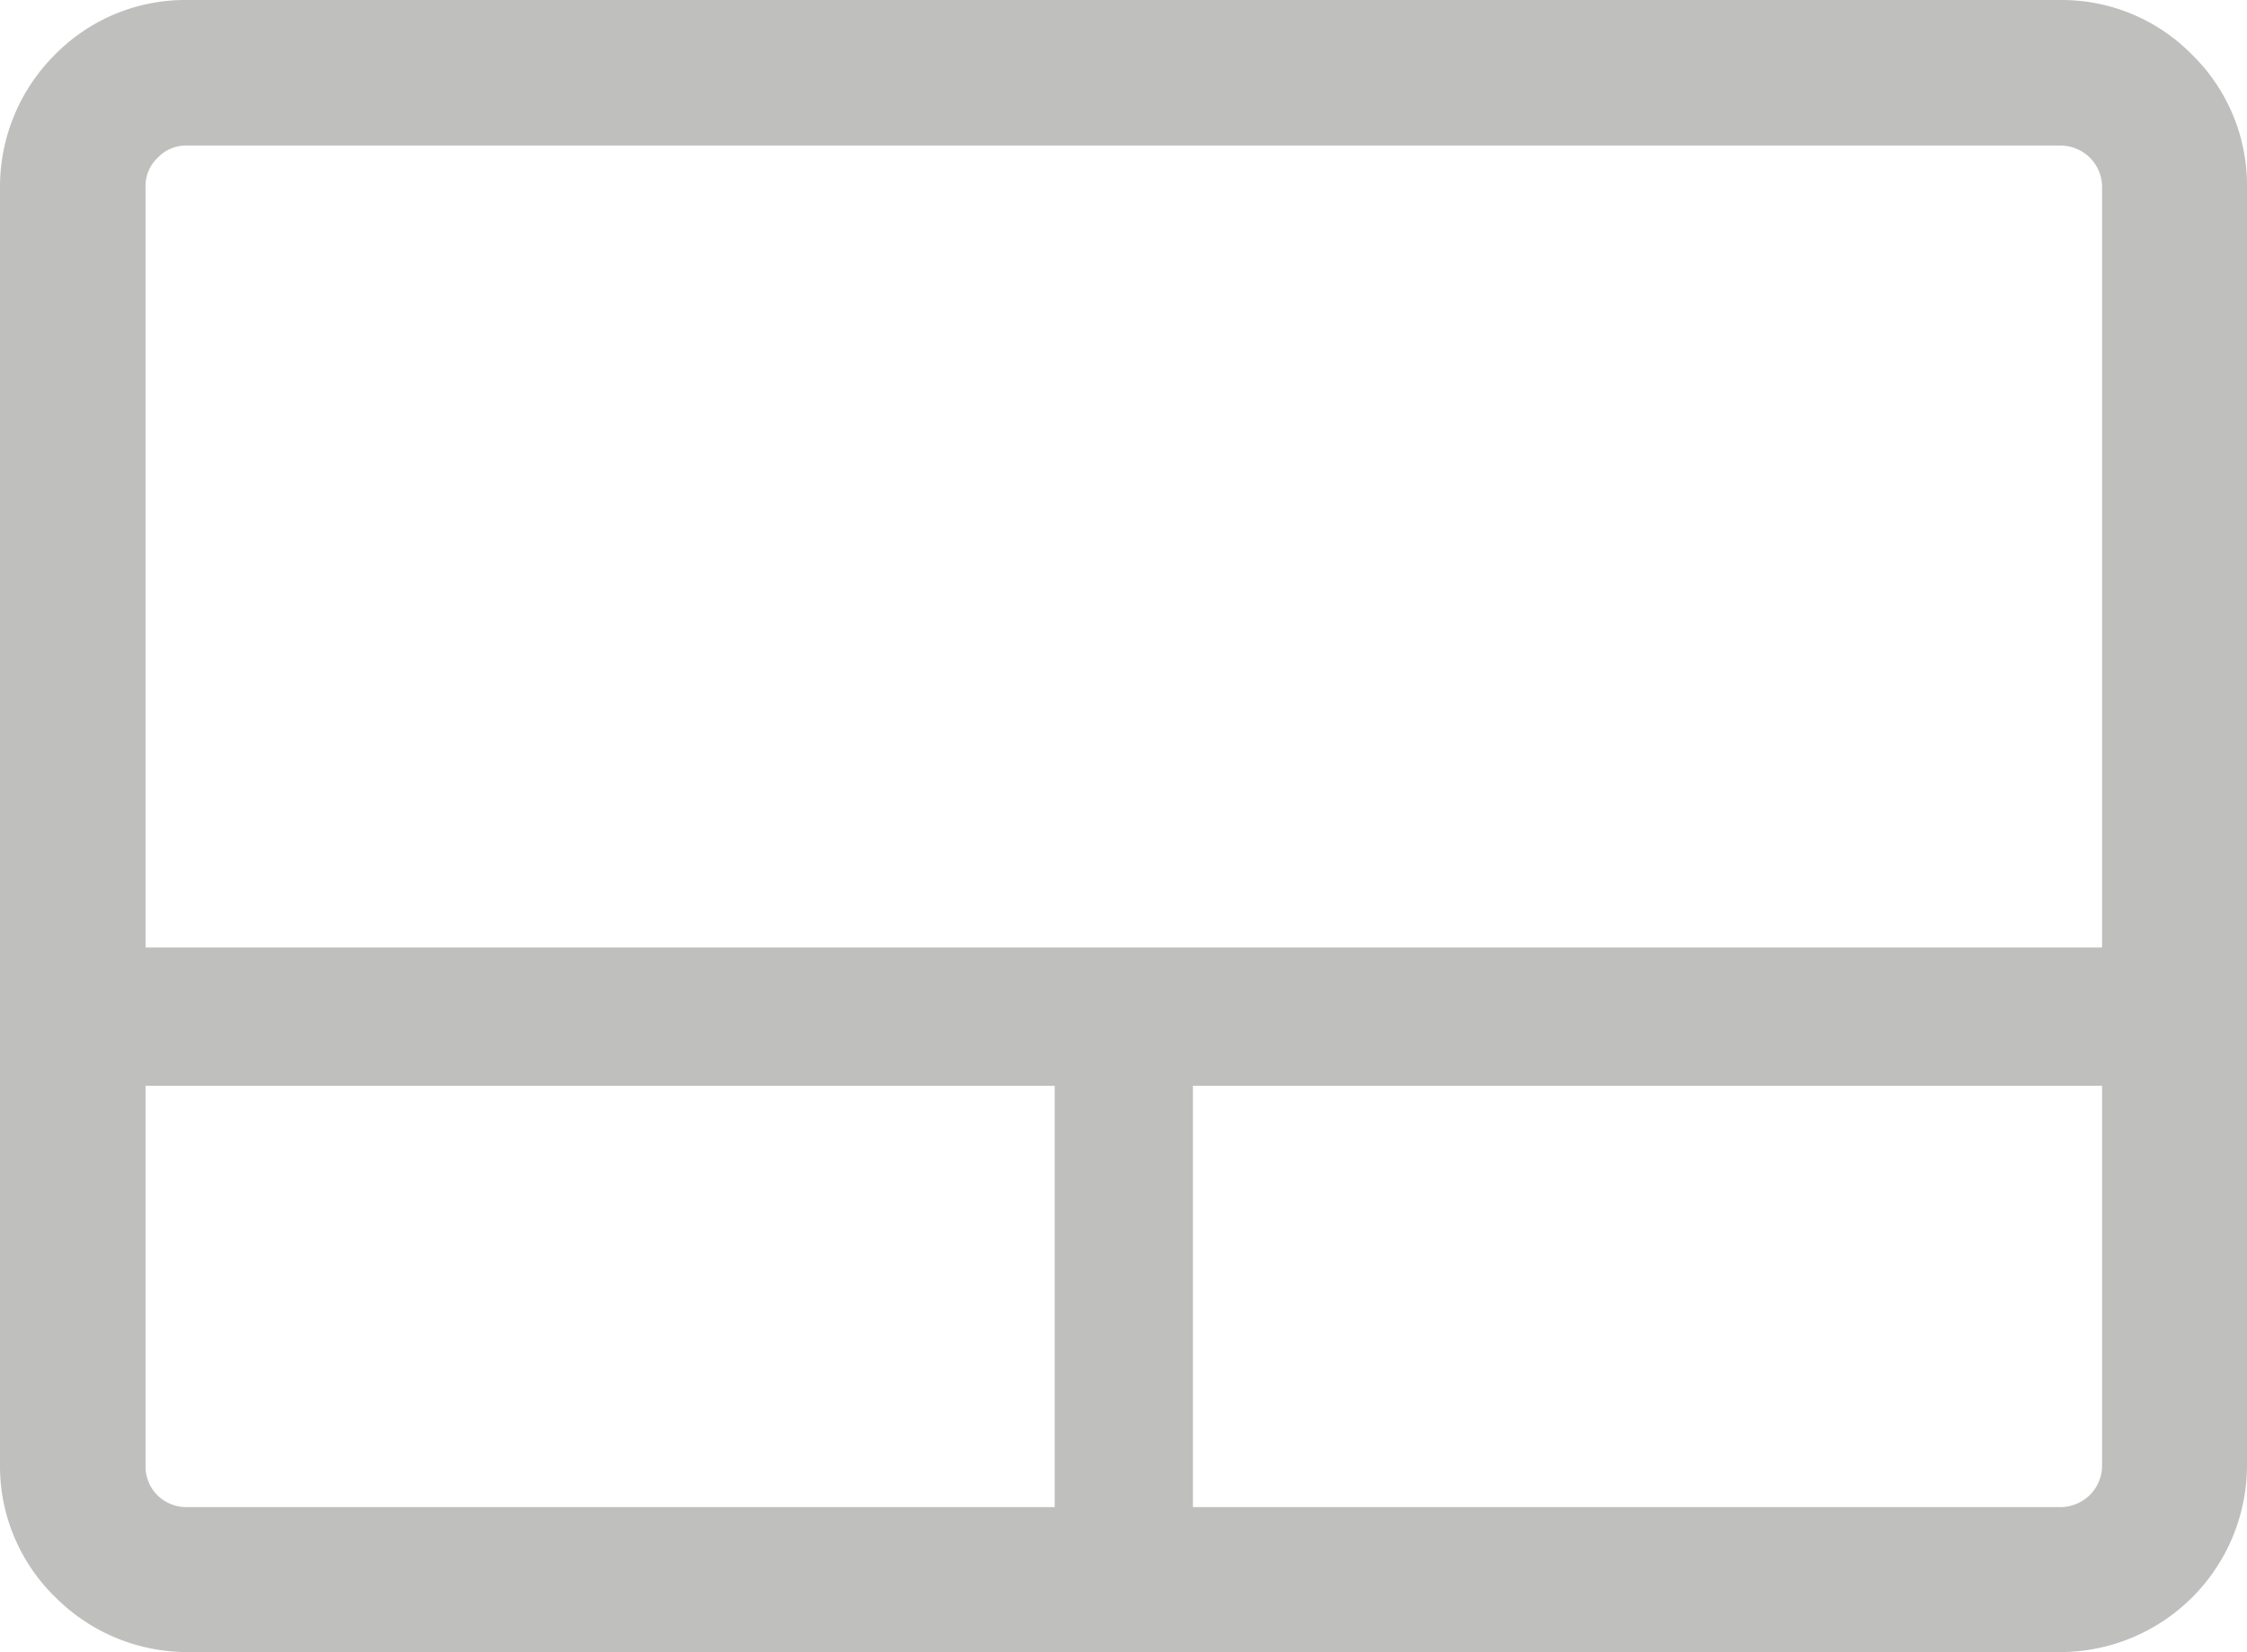
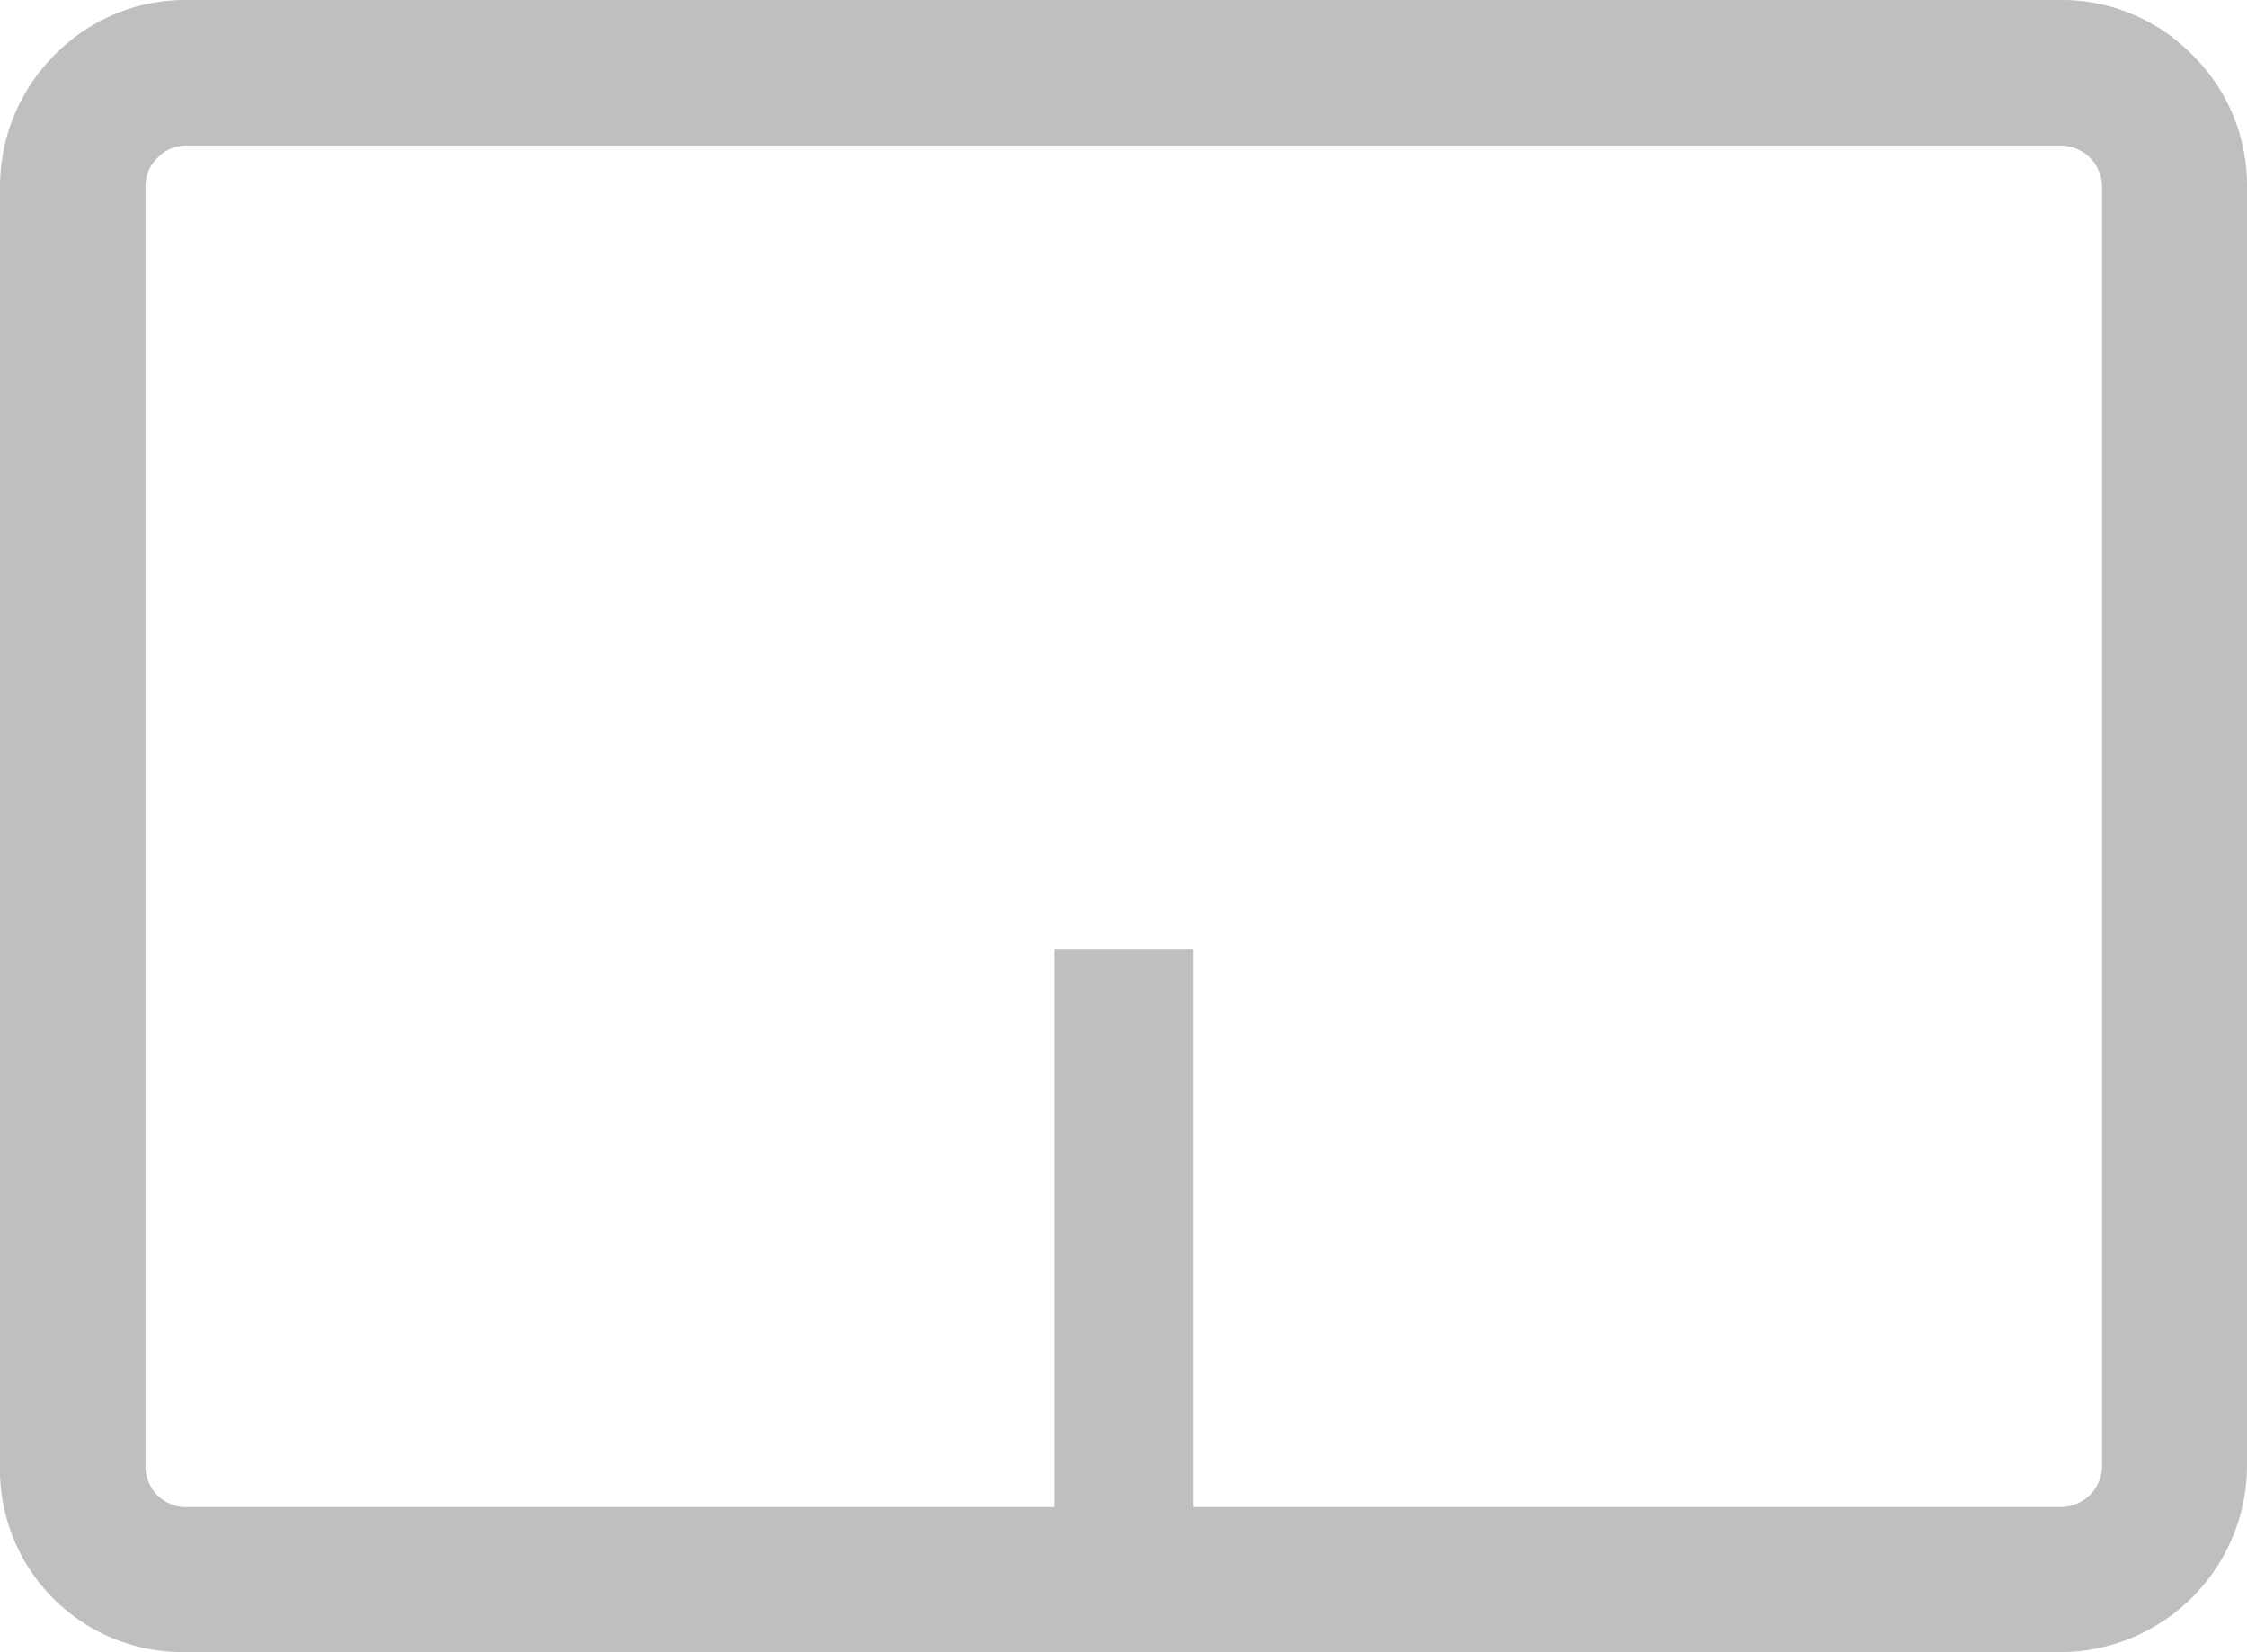
<svg xmlns="http://www.w3.org/2000/svg" viewBox="0 0 36.9 27.13">
  <defs>
    <style>.cls-1{fill:#bfbfbe;}</style>
  </defs>
  <title>Touchpad</title>
  <g id="Layer_2" data-name="Layer 2">
    <g id="Touchpad">
      <g id="Touchpad-2" data-name="Touchpad">
-         <path class="cls-1" d="M3.07,0H33.84A3,3,0,0,1,36,.9h0a3,3,0,0,1,.9,2.16v21a3.07,3.07,0,0,1-3.06,3.07H3.07a3.06,3.06,0,0,1-2.16-.9h0A3,3,0,0,1,0,24.06v-21A3.06,3.06,0,0,1,.9.9h0A3,3,0,0,1,3.07,0ZM33.84,2.39H3.07a.64.64,0,0,0-.48.2h0a.64.64,0,0,0-.2.48v21a.67.67,0,0,0,.19.48h0a.68.68,0,0,0,.48.2H33.84a.7.7,0,0,0,.48-.2.68.68,0,0,0,.2-.48v-21a.68.68,0,0,0-.2-.48h0A.69.69,0,0,0,33.84,2.39Z" />
-         <rect class="cls-1" x="1.41" y="15.56" width="34.25" height="2.27" />
+         <path class="cls-1" d="M3.07,0H33.84A3,3,0,0,1,36,.9h0a3,3,0,0,1,.9,2.16v21a3.07,3.07,0,0,1-3.06,3.07H3.07h0A3,3,0,0,1,0,24.06v-21A3.06,3.06,0,0,1,.9.9h0A3,3,0,0,1,3.07,0ZM33.84,2.39H3.07a.64.64,0,0,0-.48.2h0a.64.64,0,0,0-.2.48v21a.67.67,0,0,0,.19.48h0a.68.68,0,0,0,.48.2H33.84a.7.7,0,0,0,.48-.2.68.68,0,0,0,.2-.48v-21a.68.68,0,0,0-.2-.48h0A.69.69,0,0,0,33.84,2.39Z" />
        <rect class="cls-1" x="12.96" y="19.95" width="10.99" height="2.27" transform="translate(39.54 2.63) rotate(90)" />
      </g>
    </g>
  </g>
</svg>